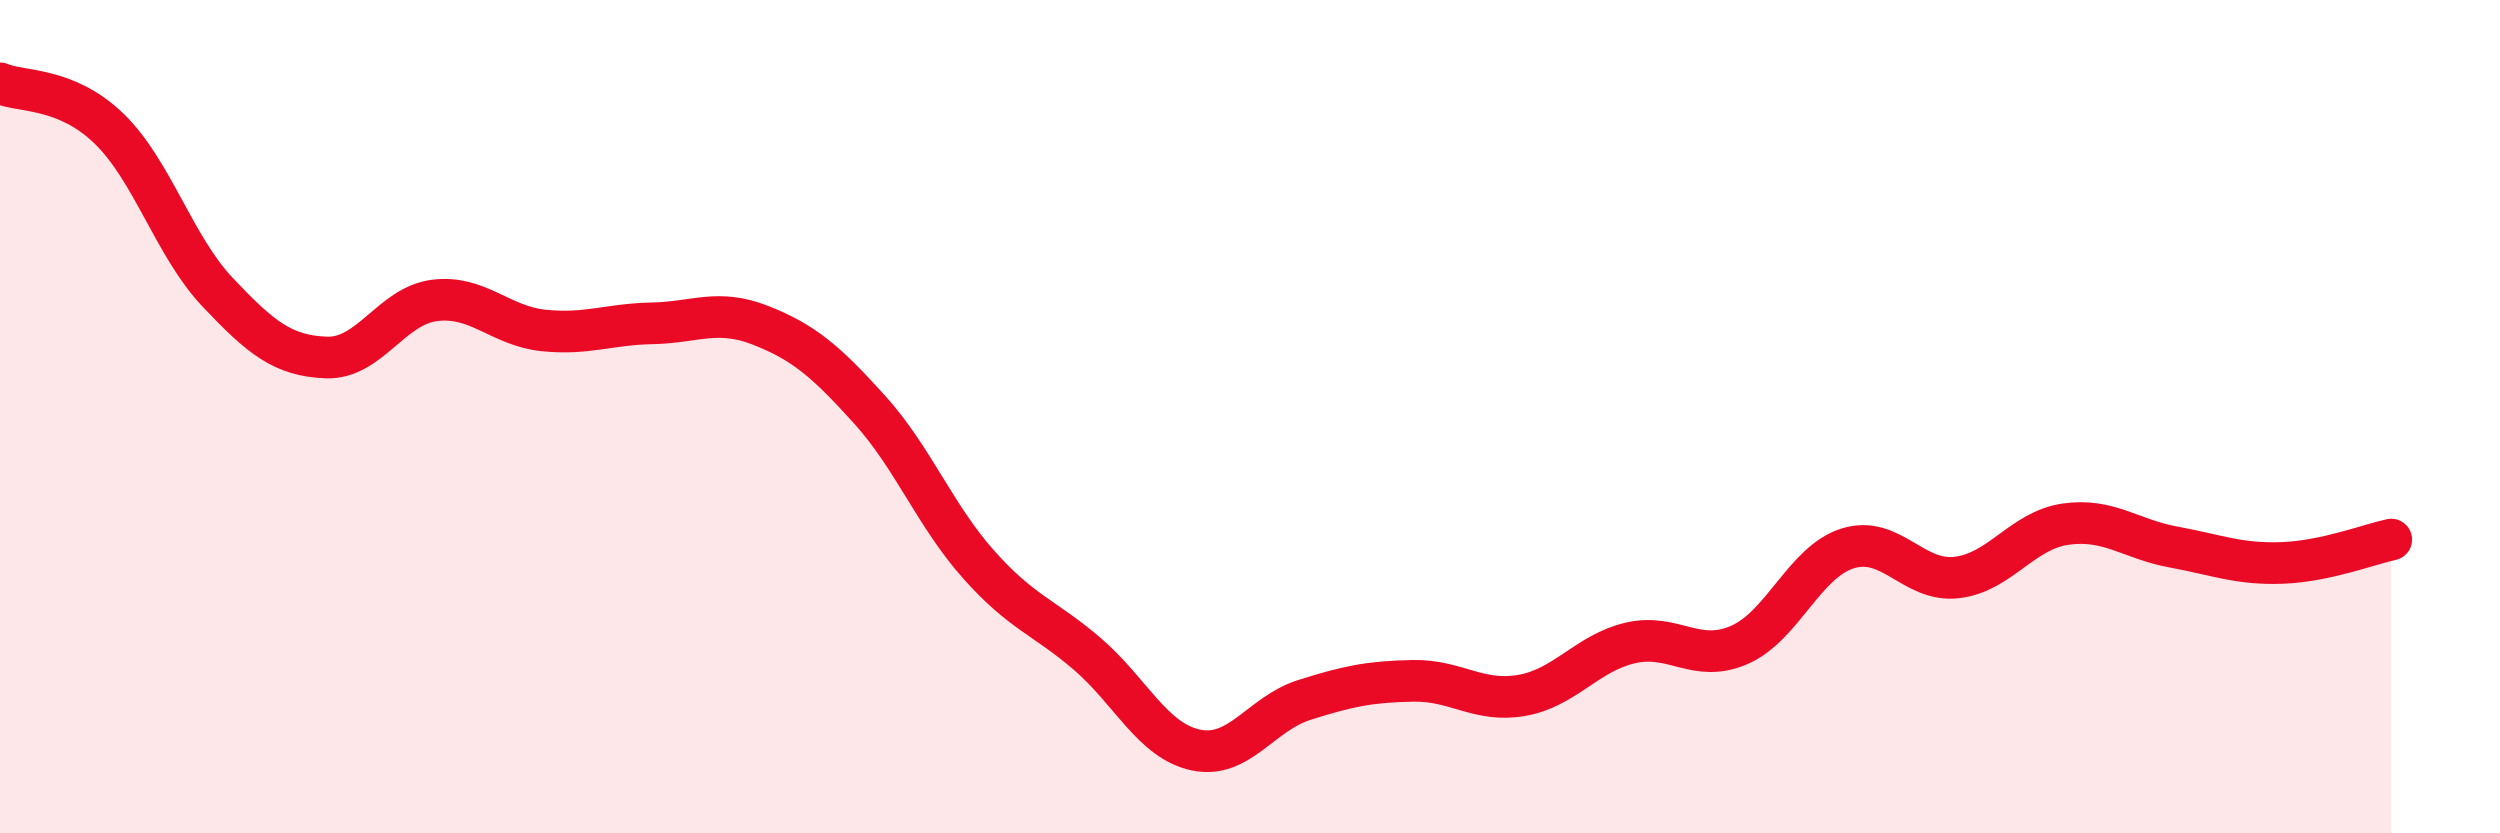
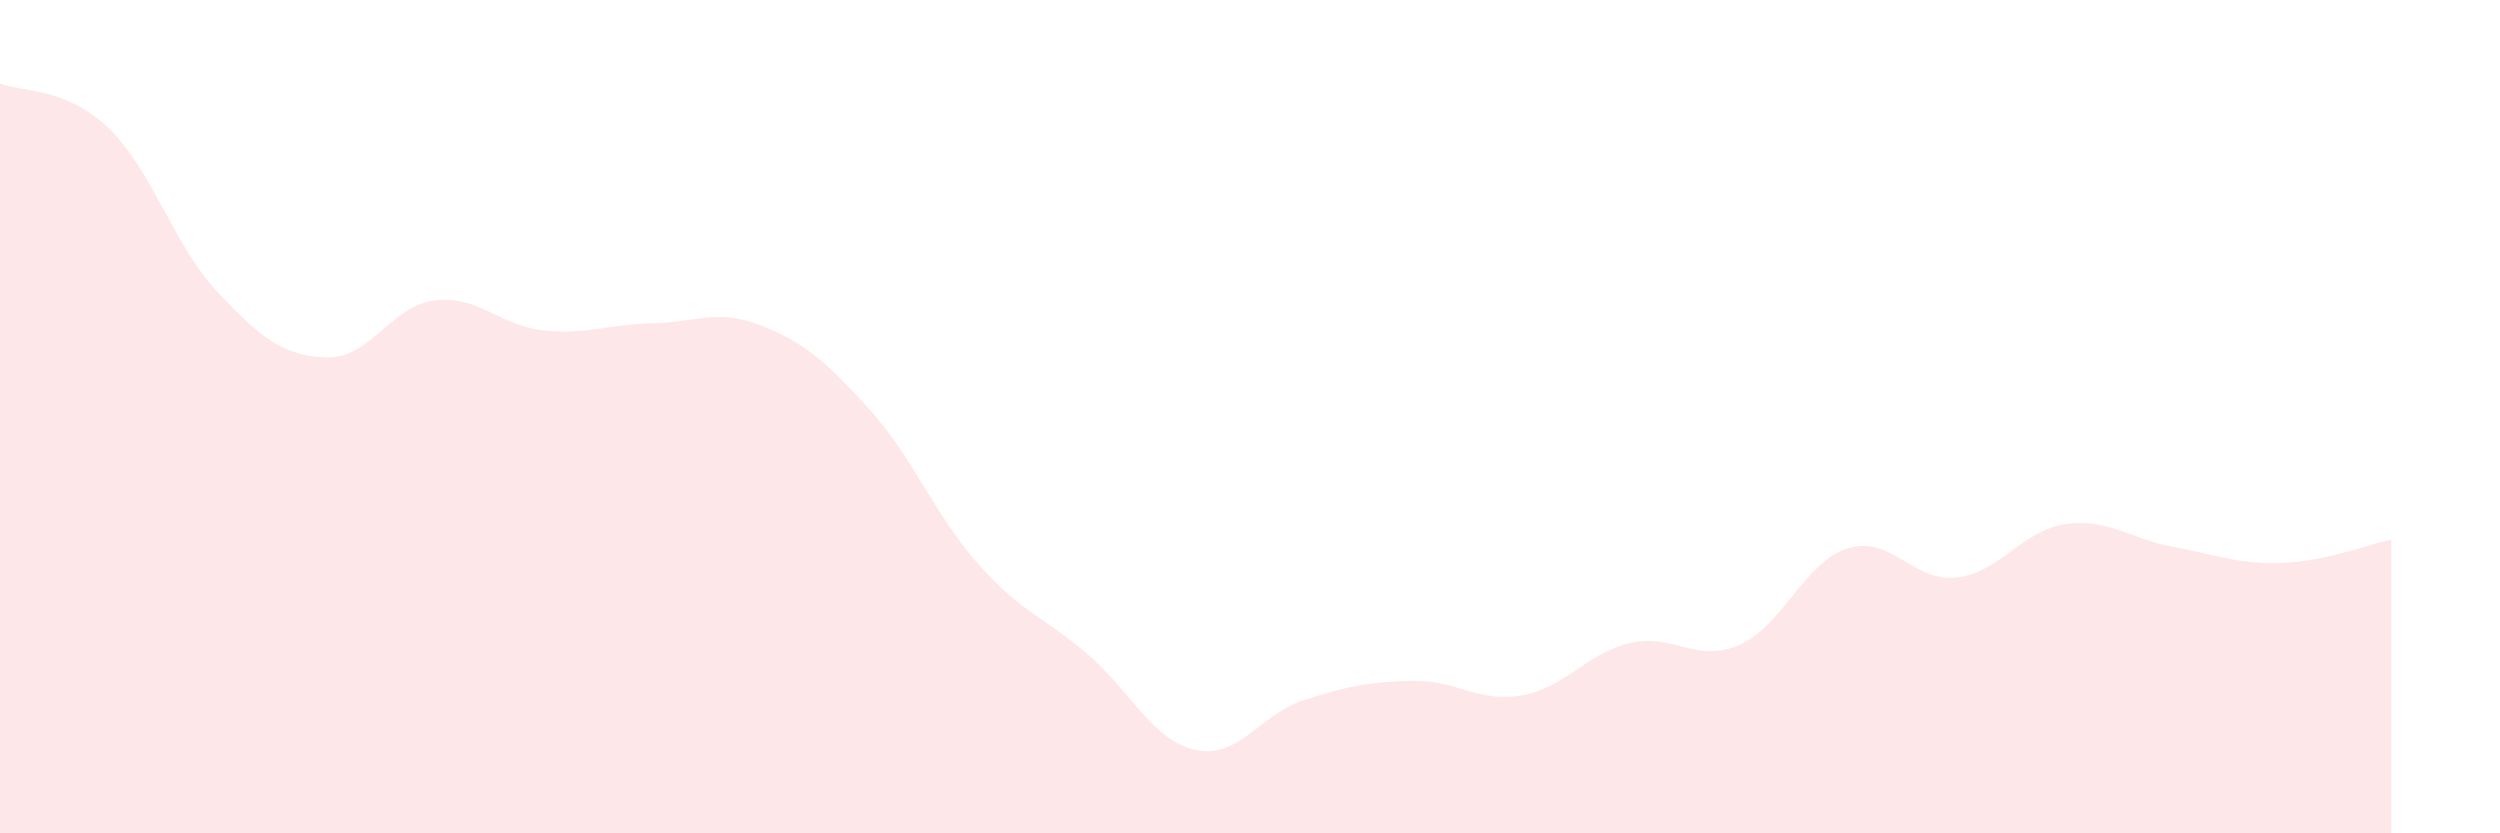
<svg xmlns="http://www.w3.org/2000/svg" width="60" height="20" viewBox="0 0 60 20">
  <path d="M 0,2 C 0.52,2.22 1.57,2.08 2.61,3.08 C 3.65,4.08 4.18,5.91 5.22,7.01 C 6.26,8.11 6.79,8.54 7.83,8.58 C 8.87,8.62 9.39,7.34 10.43,7.21 C 11.47,7.08 12,7.82 13.04,7.93 C 14.08,8.04 14.61,7.78 15.65,7.76 C 16.69,7.74 17.22,7.4 18.26,7.81 C 19.3,8.22 19.83,8.68 20.87,9.83 C 21.91,10.98 22.44,12.37 23.48,13.54 C 24.52,14.71 25.05,14.8 26.09,15.69 C 27.13,16.58 27.66,17.78 28.7,18 C 29.74,18.22 30.26,17.13 31.3,16.8 C 32.34,16.47 32.87,16.36 33.91,16.34 C 34.95,16.32 35.48,16.87 36.52,16.69 C 37.56,16.51 38.09,15.67 39.13,15.43 C 40.17,15.19 40.7,15.93 41.74,15.48 C 42.78,15.03 43.31,13.48 44.35,13.16 C 45.39,12.84 45.92,13.98 46.96,13.86 C 48,13.74 48.53,12.73 49.57,12.58 C 50.61,12.43 51.13,12.94 52.17,13.13 C 53.21,13.32 53.74,13.55 54.78,13.51 C 55.82,13.47 56.87,13.06 57.39,12.95L57.39 20L0 20Z" fill="#EB0A25" opacity="0.1" stroke-linecap="round" stroke-linejoin="round" />
-   <path d="M 0,2 C 0.52,2.22 1.57,2.08 2.61,3.08 C 3.65,4.08 4.18,5.91 5.22,7.01 C 6.26,8.11 6.79,8.54 7.83,8.58 C 8.87,8.62 9.39,7.34 10.43,7.21 C 11.47,7.08 12,7.82 13.04,7.93 C 14.08,8.04 14.61,7.78 15.65,7.76 C 16.69,7.74 17.22,7.4 18.26,7.81 C 19.3,8.22 19.83,8.68 20.87,9.83 C 21.91,10.98 22.44,12.37 23.48,13.54 C 24.52,14.71 25.05,14.8 26.09,15.69 C 27.13,16.58 27.66,17.78 28.7,18 C 29.74,18.22 30.26,17.13 31.3,16.8 C 32.34,16.47 32.87,16.36 33.91,16.34 C 34.95,16.32 35.48,16.87 36.52,16.69 C 37.56,16.51 38.09,15.67 39.13,15.43 C 40.17,15.19 40.7,15.93 41.74,15.48 C 42.78,15.03 43.31,13.48 44.35,13.16 C 45.39,12.84 45.92,13.98 46.96,13.86 C 48,13.74 48.53,12.73 49.57,12.58 C 50.61,12.43 51.13,12.94 52.17,13.13 C 53.21,13.32 53.74,13.55 54.78,13.51 C 55.82,13.47 56.87,13.06 57.39,12.95" stroke="#EB0A25" stroke-width="1" fill="none" stroke-linecap="round" stroke-linejoin="round" />
</svg>